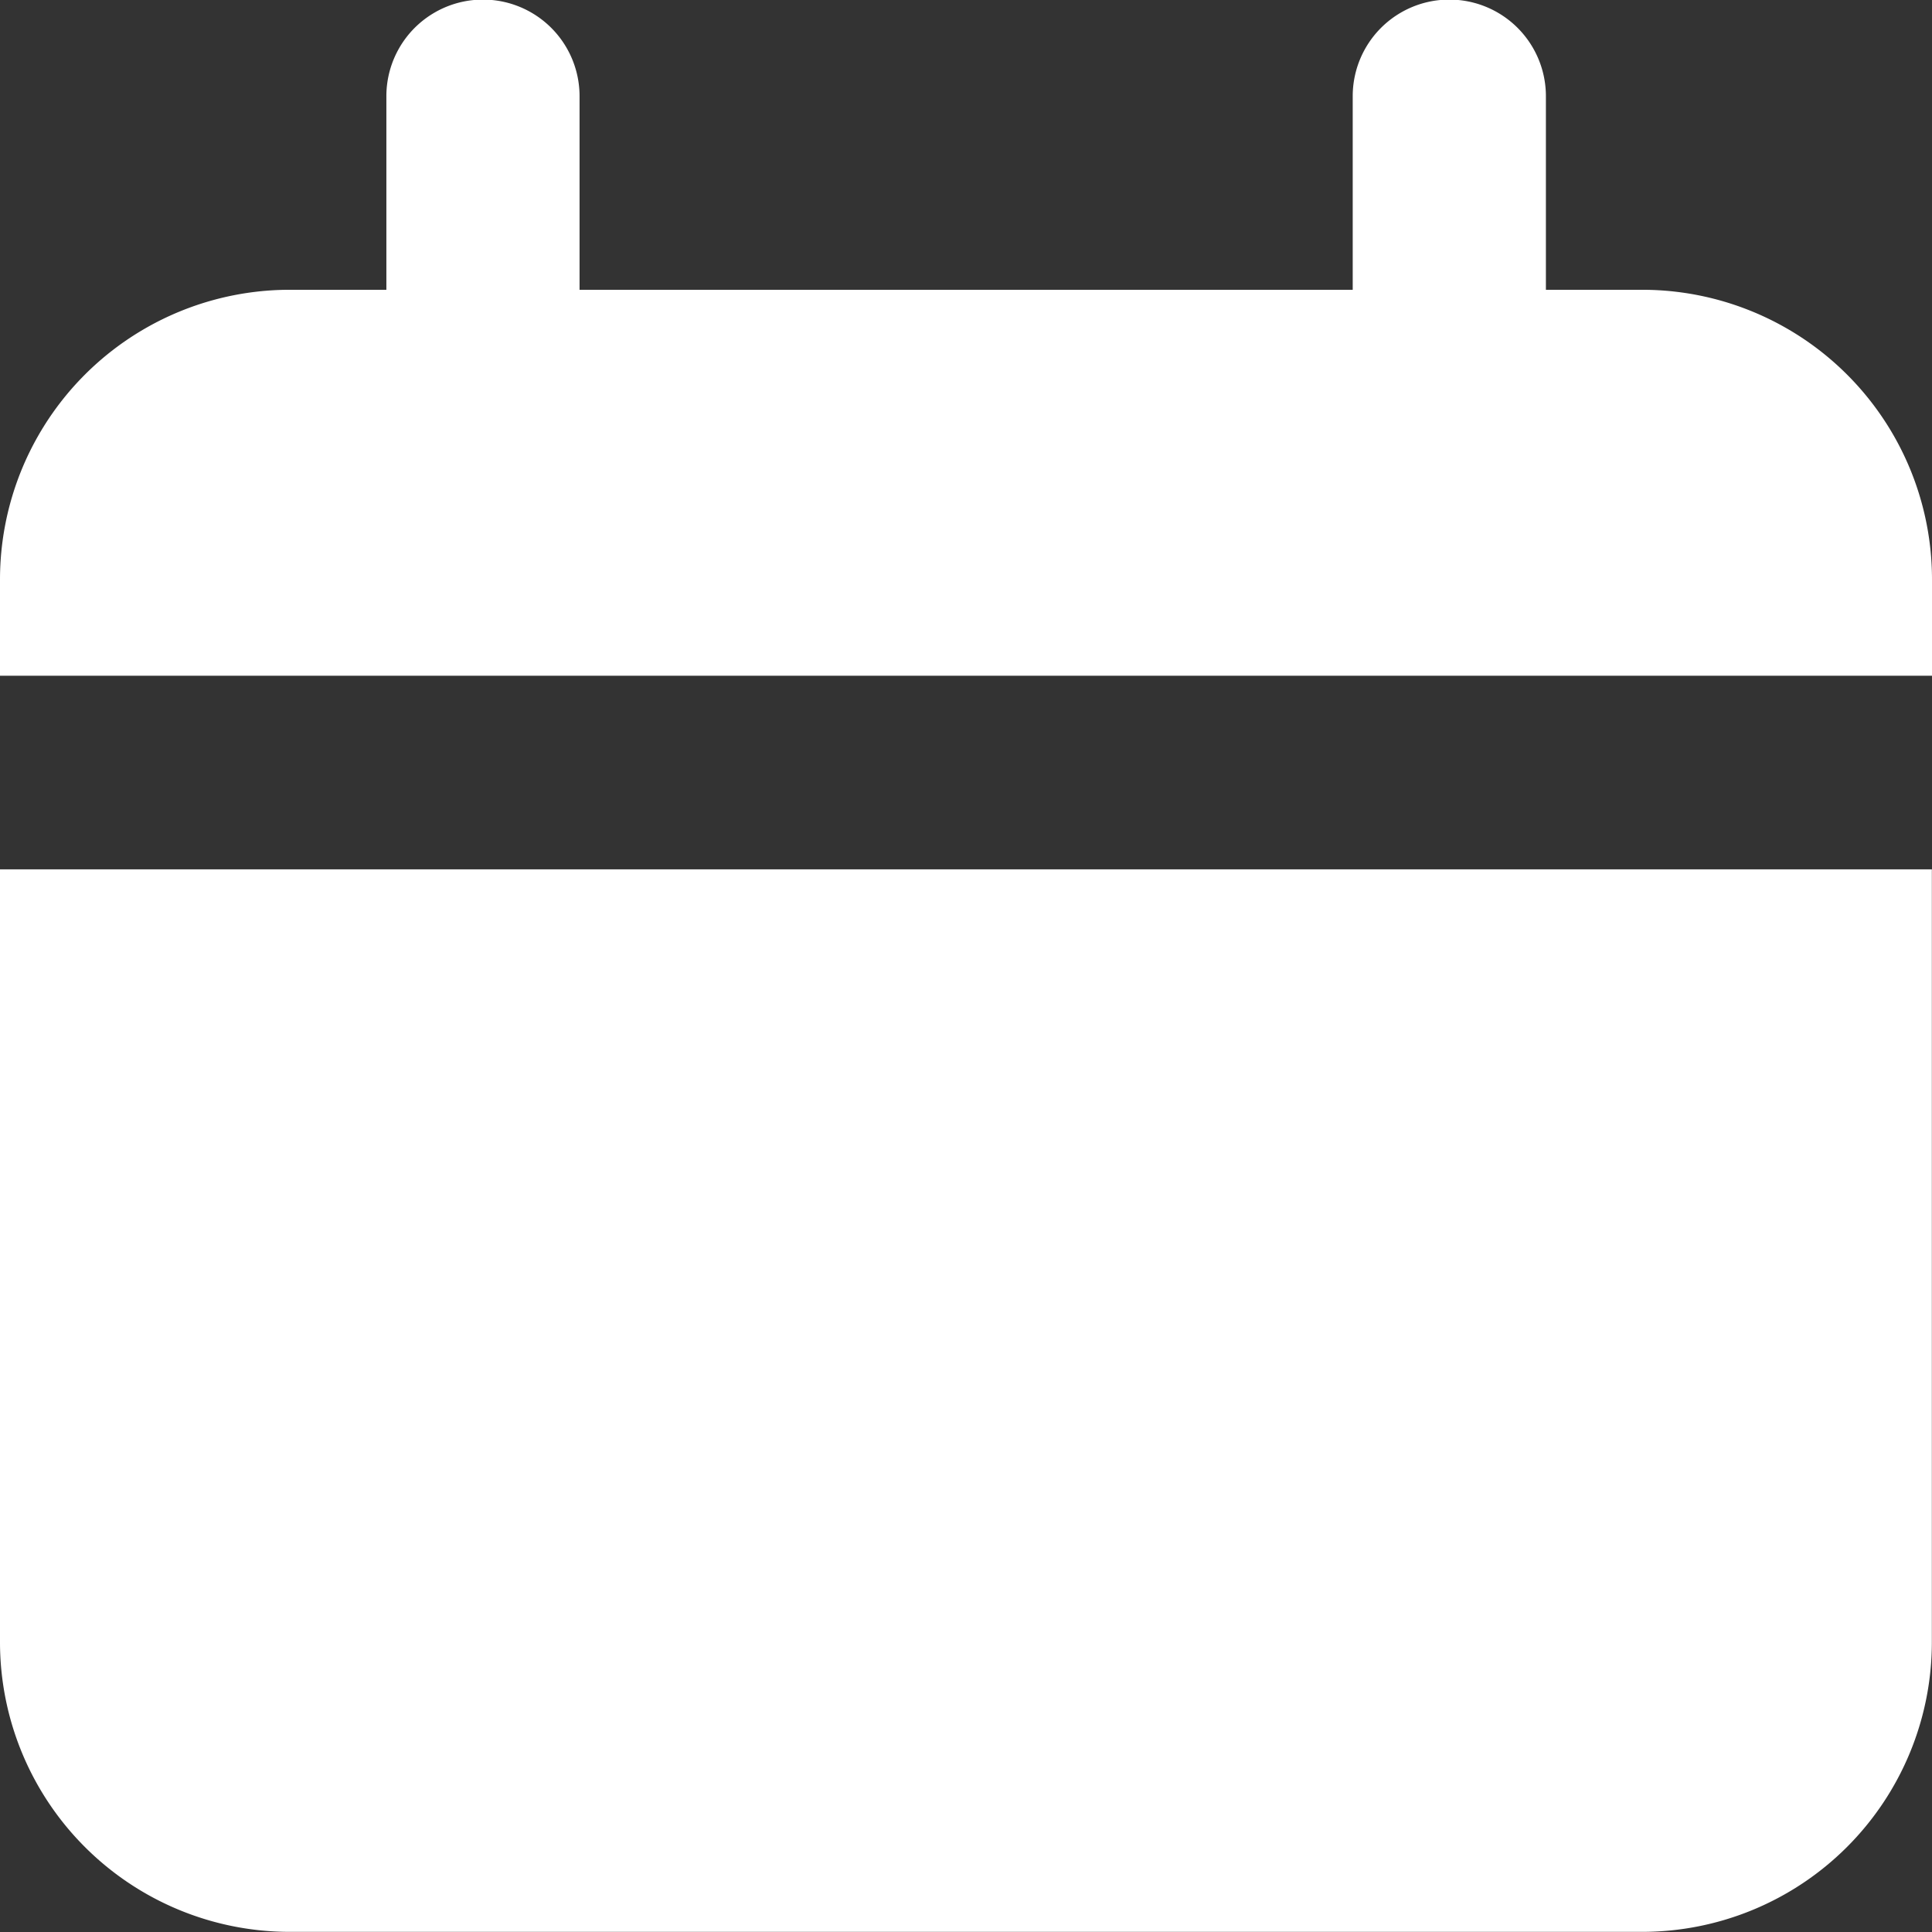
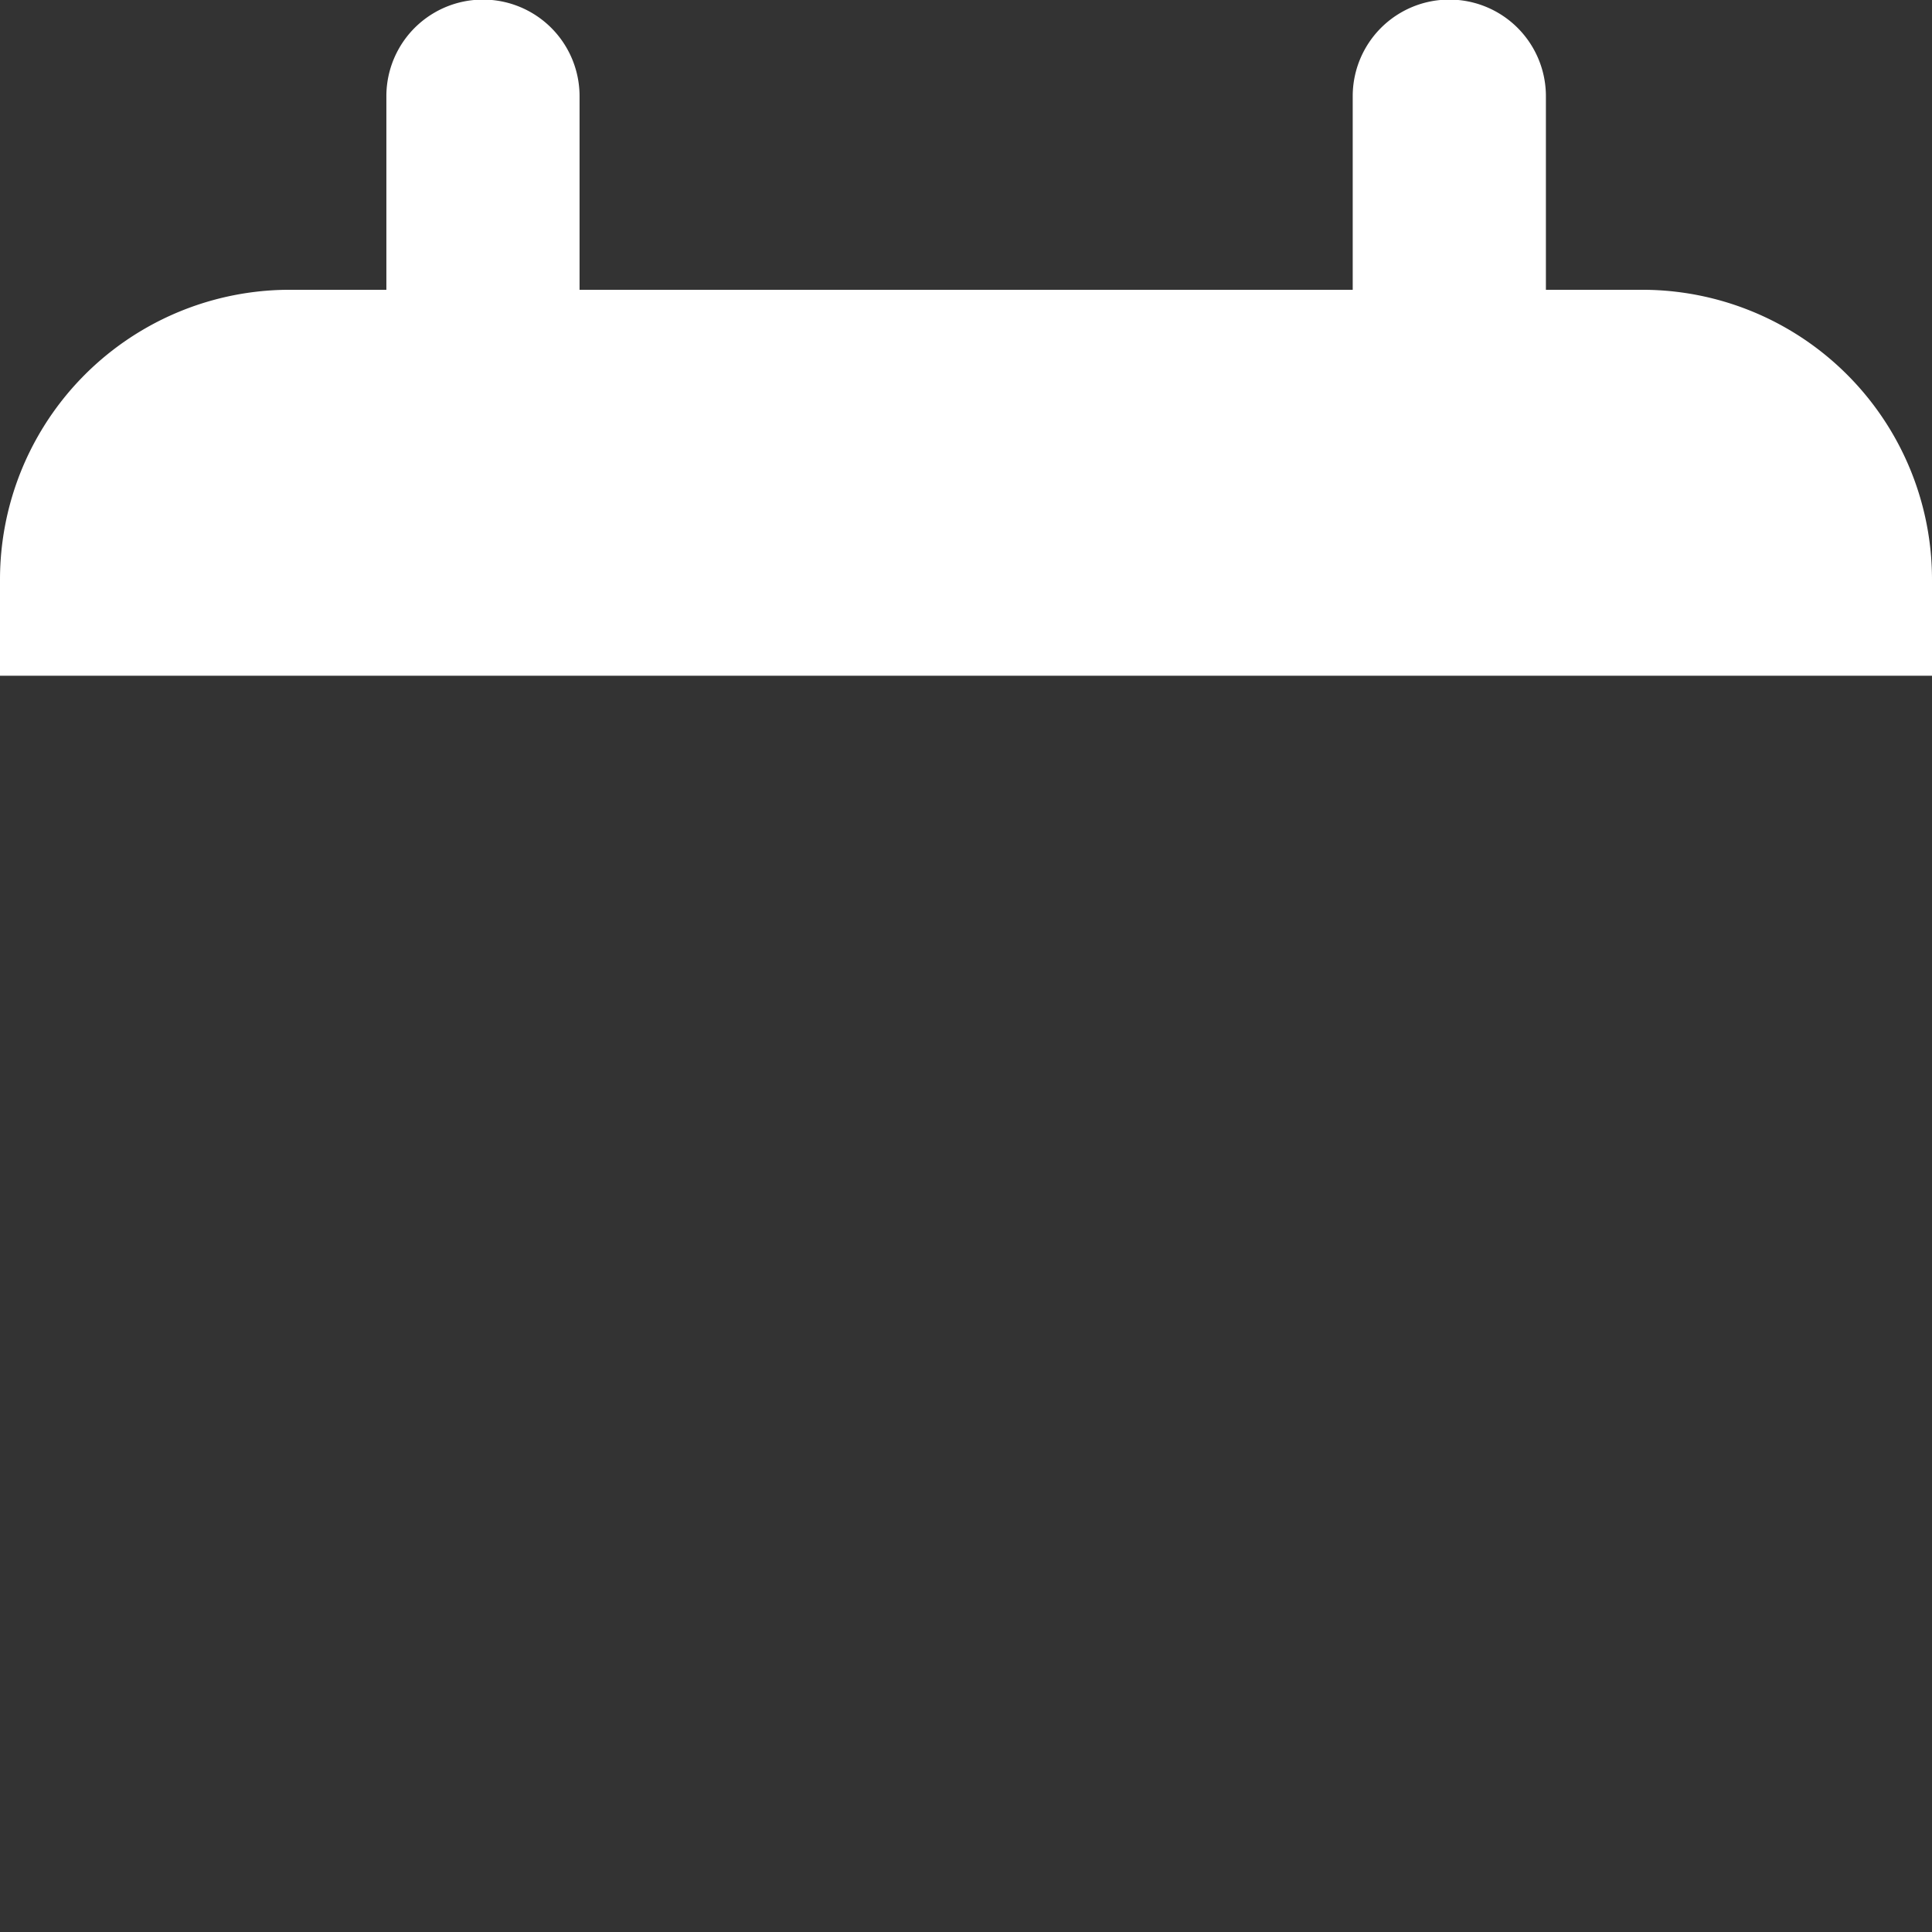
<svg xmlns="http://www.w3.org/2000/svg" id="Layer_93" data-name="Layer 93" width="14.061" height="14.061" viewBox="0 0 14.061 14.061">
  <rect x="0" y="0" width="14.061" height="14.061" fill="#333333" stroke="none" />
  <path id="Path_548" data-name="Path 548" d="M13.951,4.109h-.7V2.7a.7.7,0,1,0-1.406,0V4.109H6.218V2.7a.7.7,0,1,0-1.406,0V4.109h-.7A2.109,2.109,0,0,0,2,6.218v.7H16.061v-.7A2.109,2.109,0,0,0,13.951,4.109Z" transform="translate(-2 -2)" fill="#fff" />
-   <path id="Path_549" data-name="Path 549" d="M2,16.624a2.109,2.109,0,0,0,2.109,2.109h9.842a2.109,2.109,0,0,0,2.109-2.109V11H2Z" transform="translate(-2 -4.673)" fill="#fff" />
</svg>